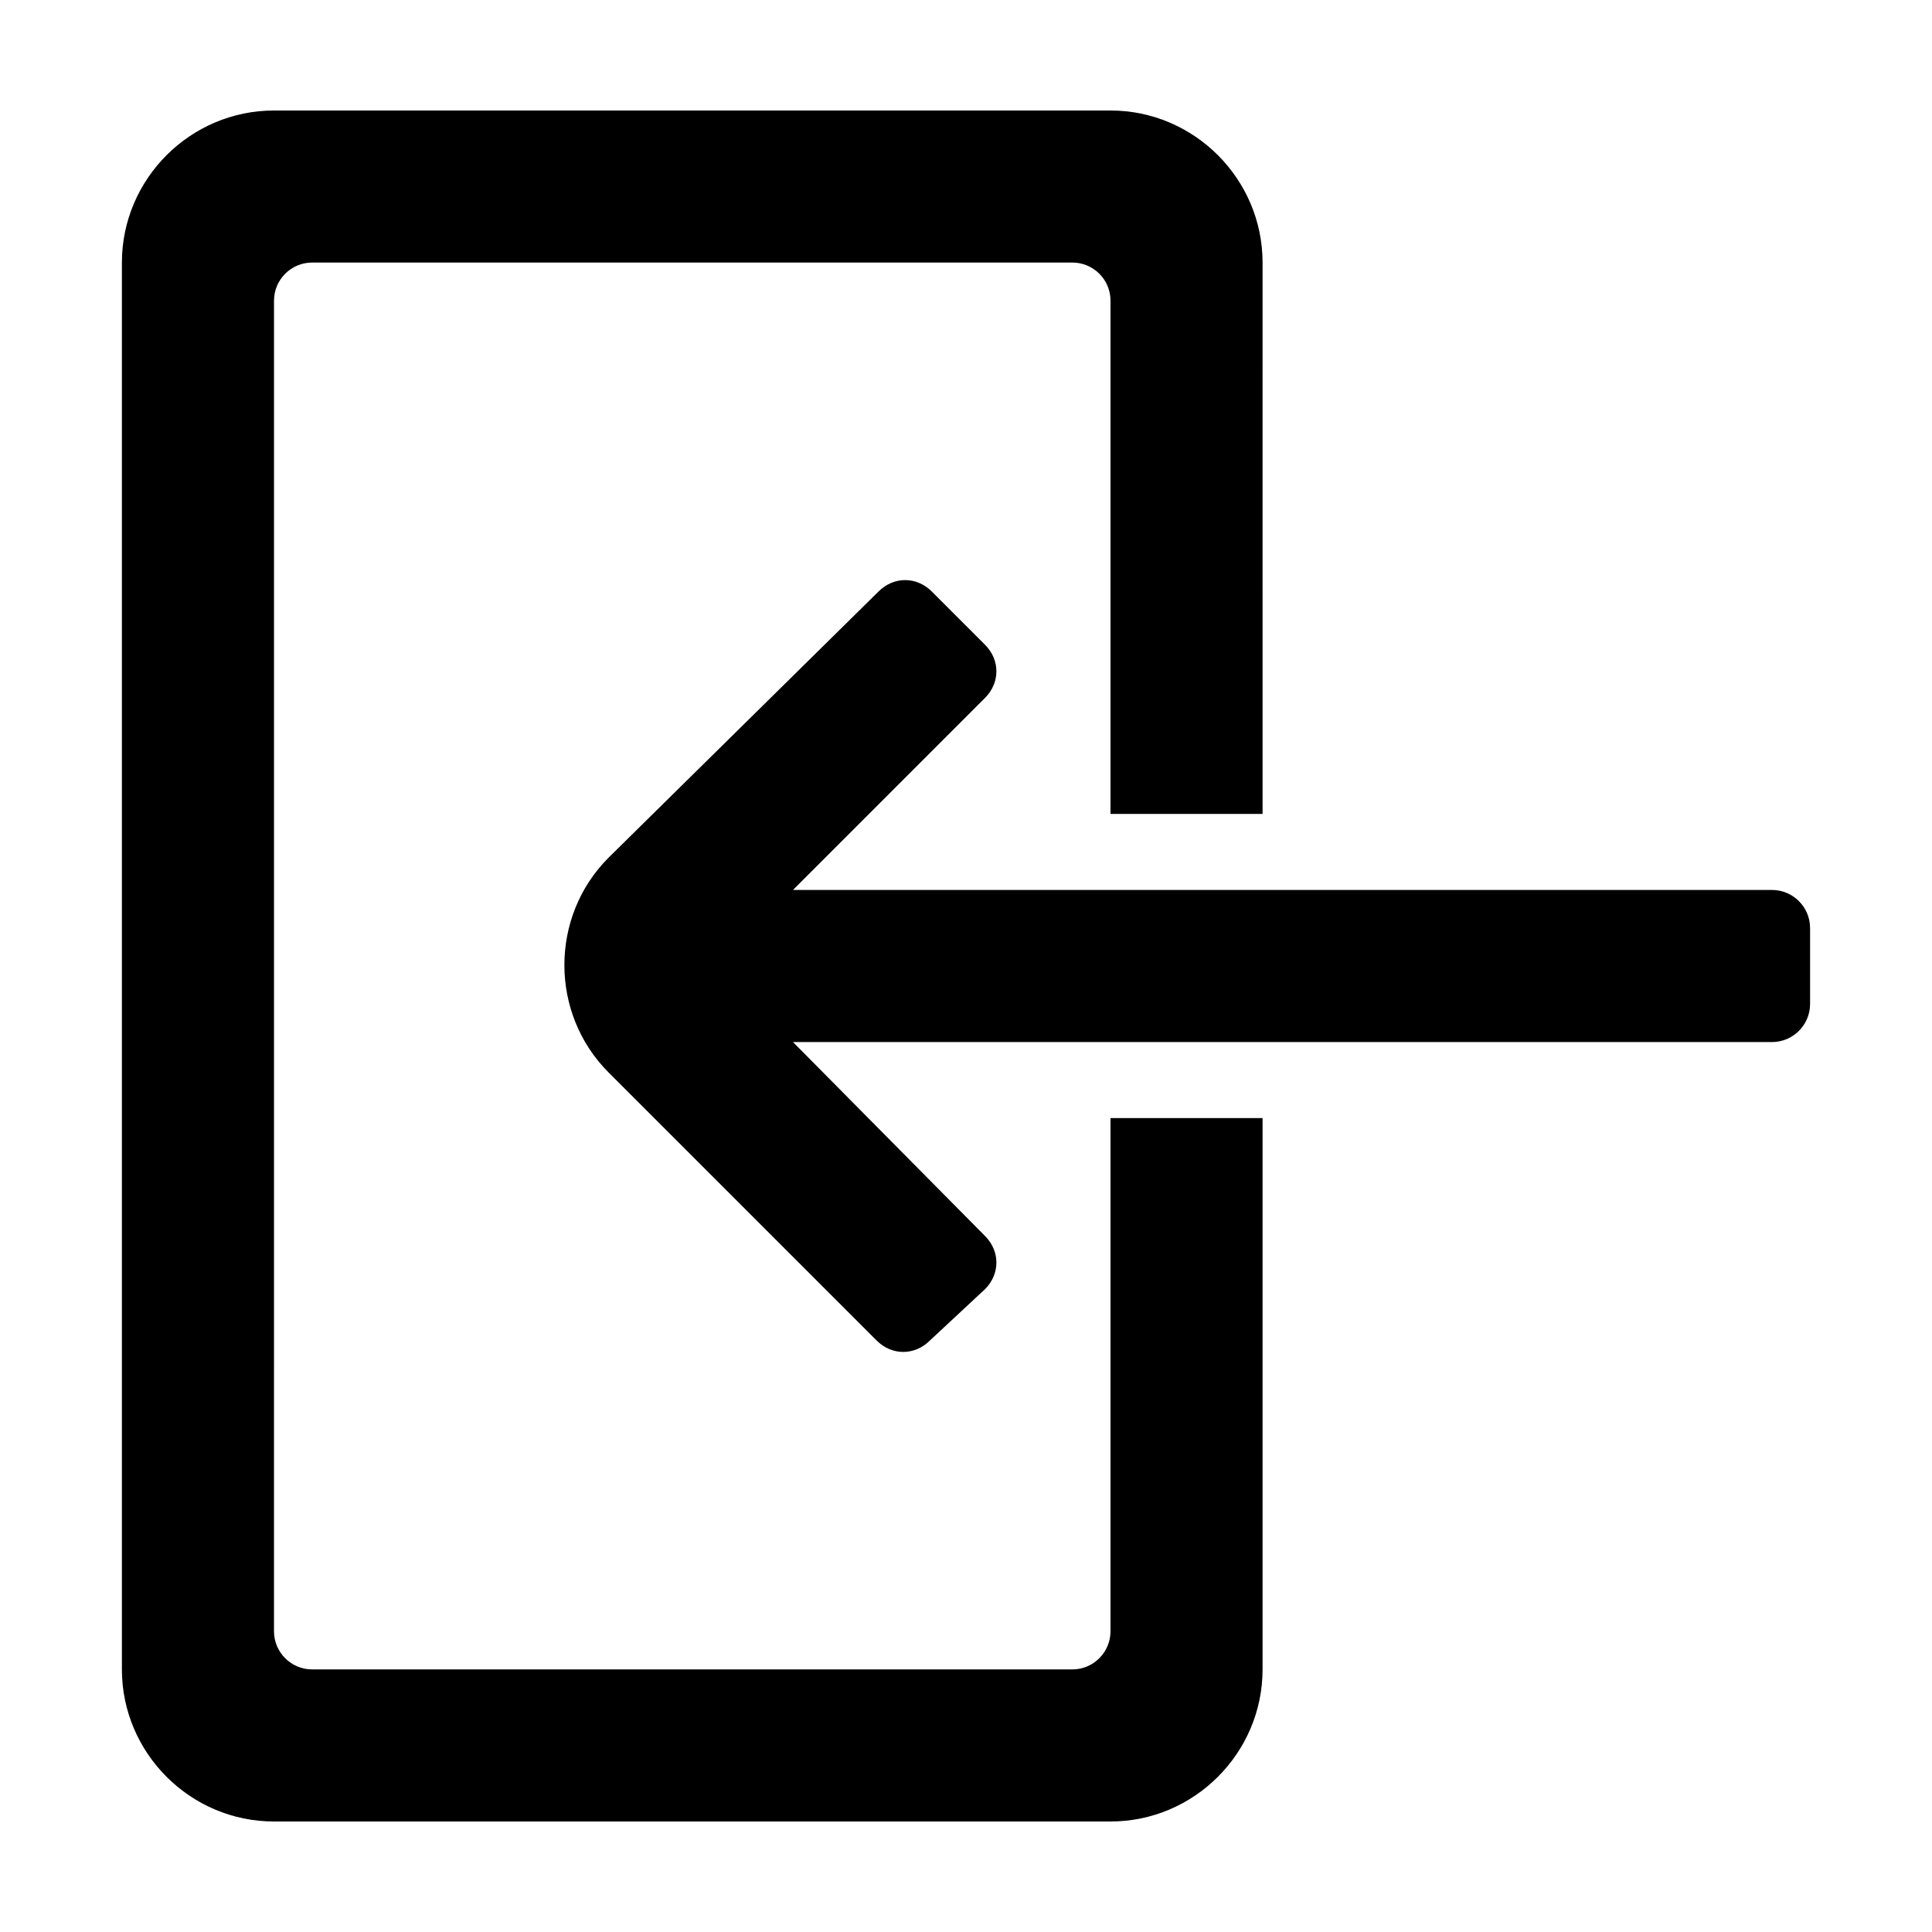
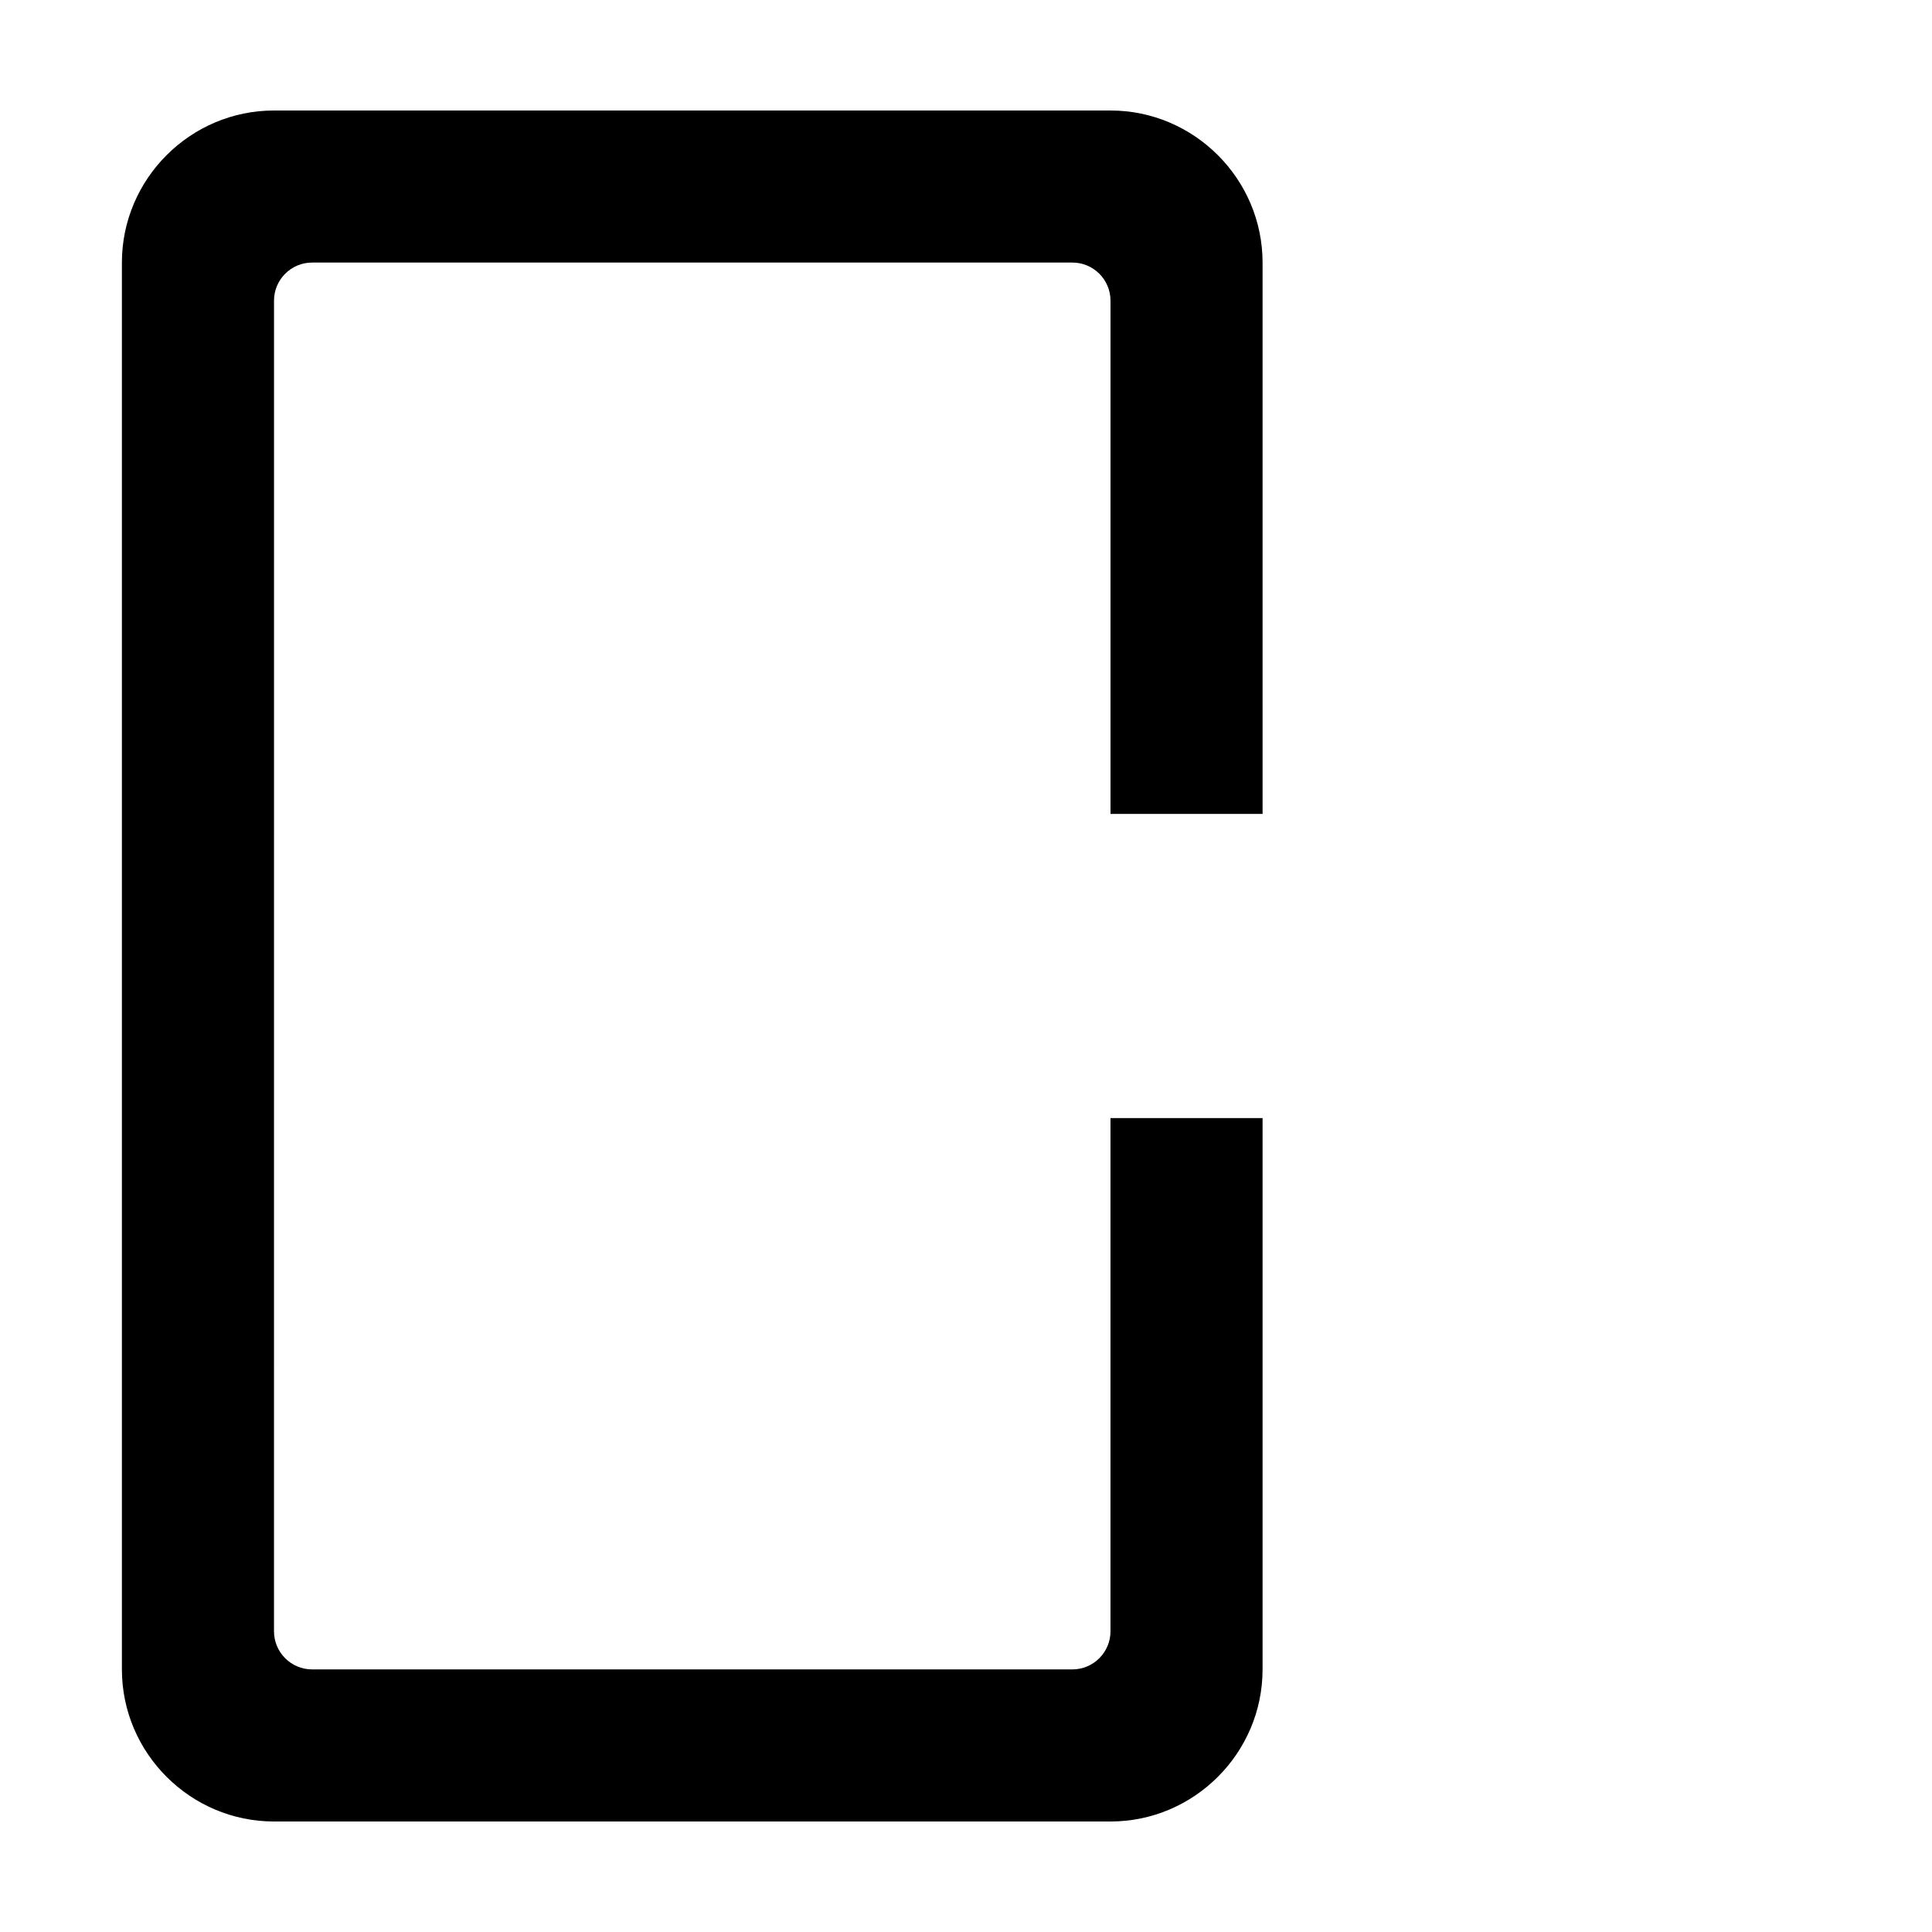
<svg xmlns="http://www.w3.org/2000/svg" fill="#000000" width="800px" height="800px" version="1.1" viewBox="144 144 512 512">
  <g>
-     <path d="m354.15 379.85 50.883-50.887c4.031-4.031 4.031-10.078 0-14.105l-14.105-14.105c-4.031-4.031-10.078-4.031-14.105 0l-71.543 70.531c-15.617 15.617-15.617 41.312 0 56.93l71.039 71.039c4.031 4.031 10.078 4.031 14.105 0l14.609-13.605c4.031-4.031 4.031-10.078 0-14.105l-50.883-51.387h259.46c5.543 0 10.078-4.535 10.078-10.078v-20.152c0-5.543-4.535-10.078-10.078-10.078z" />
    <path d="m438.29 576.33c0 5.543-4.535 10.078-10.078 10.078h-201.52c-5.543 0-10.078-4.535-10.078-10.078l0.004-352.67c0-5.543 4.535-10.078 10.078-10.078h201.52c5.543 0 10.078 4.535 10.078 10.078v136.03h40.305l-0.004-146.1c0-22.168-18.137-40.305-40.305-40.305h-221.68c-22.168 0-40.305 18.137-40.305 40.305v372.82c0 22.168 18.137 40.305 40.305 40.305h221.68c22.168 0 40.305-18.137 40.305-40.305v-146.11h-40.305z" />
  </g>
</svg>